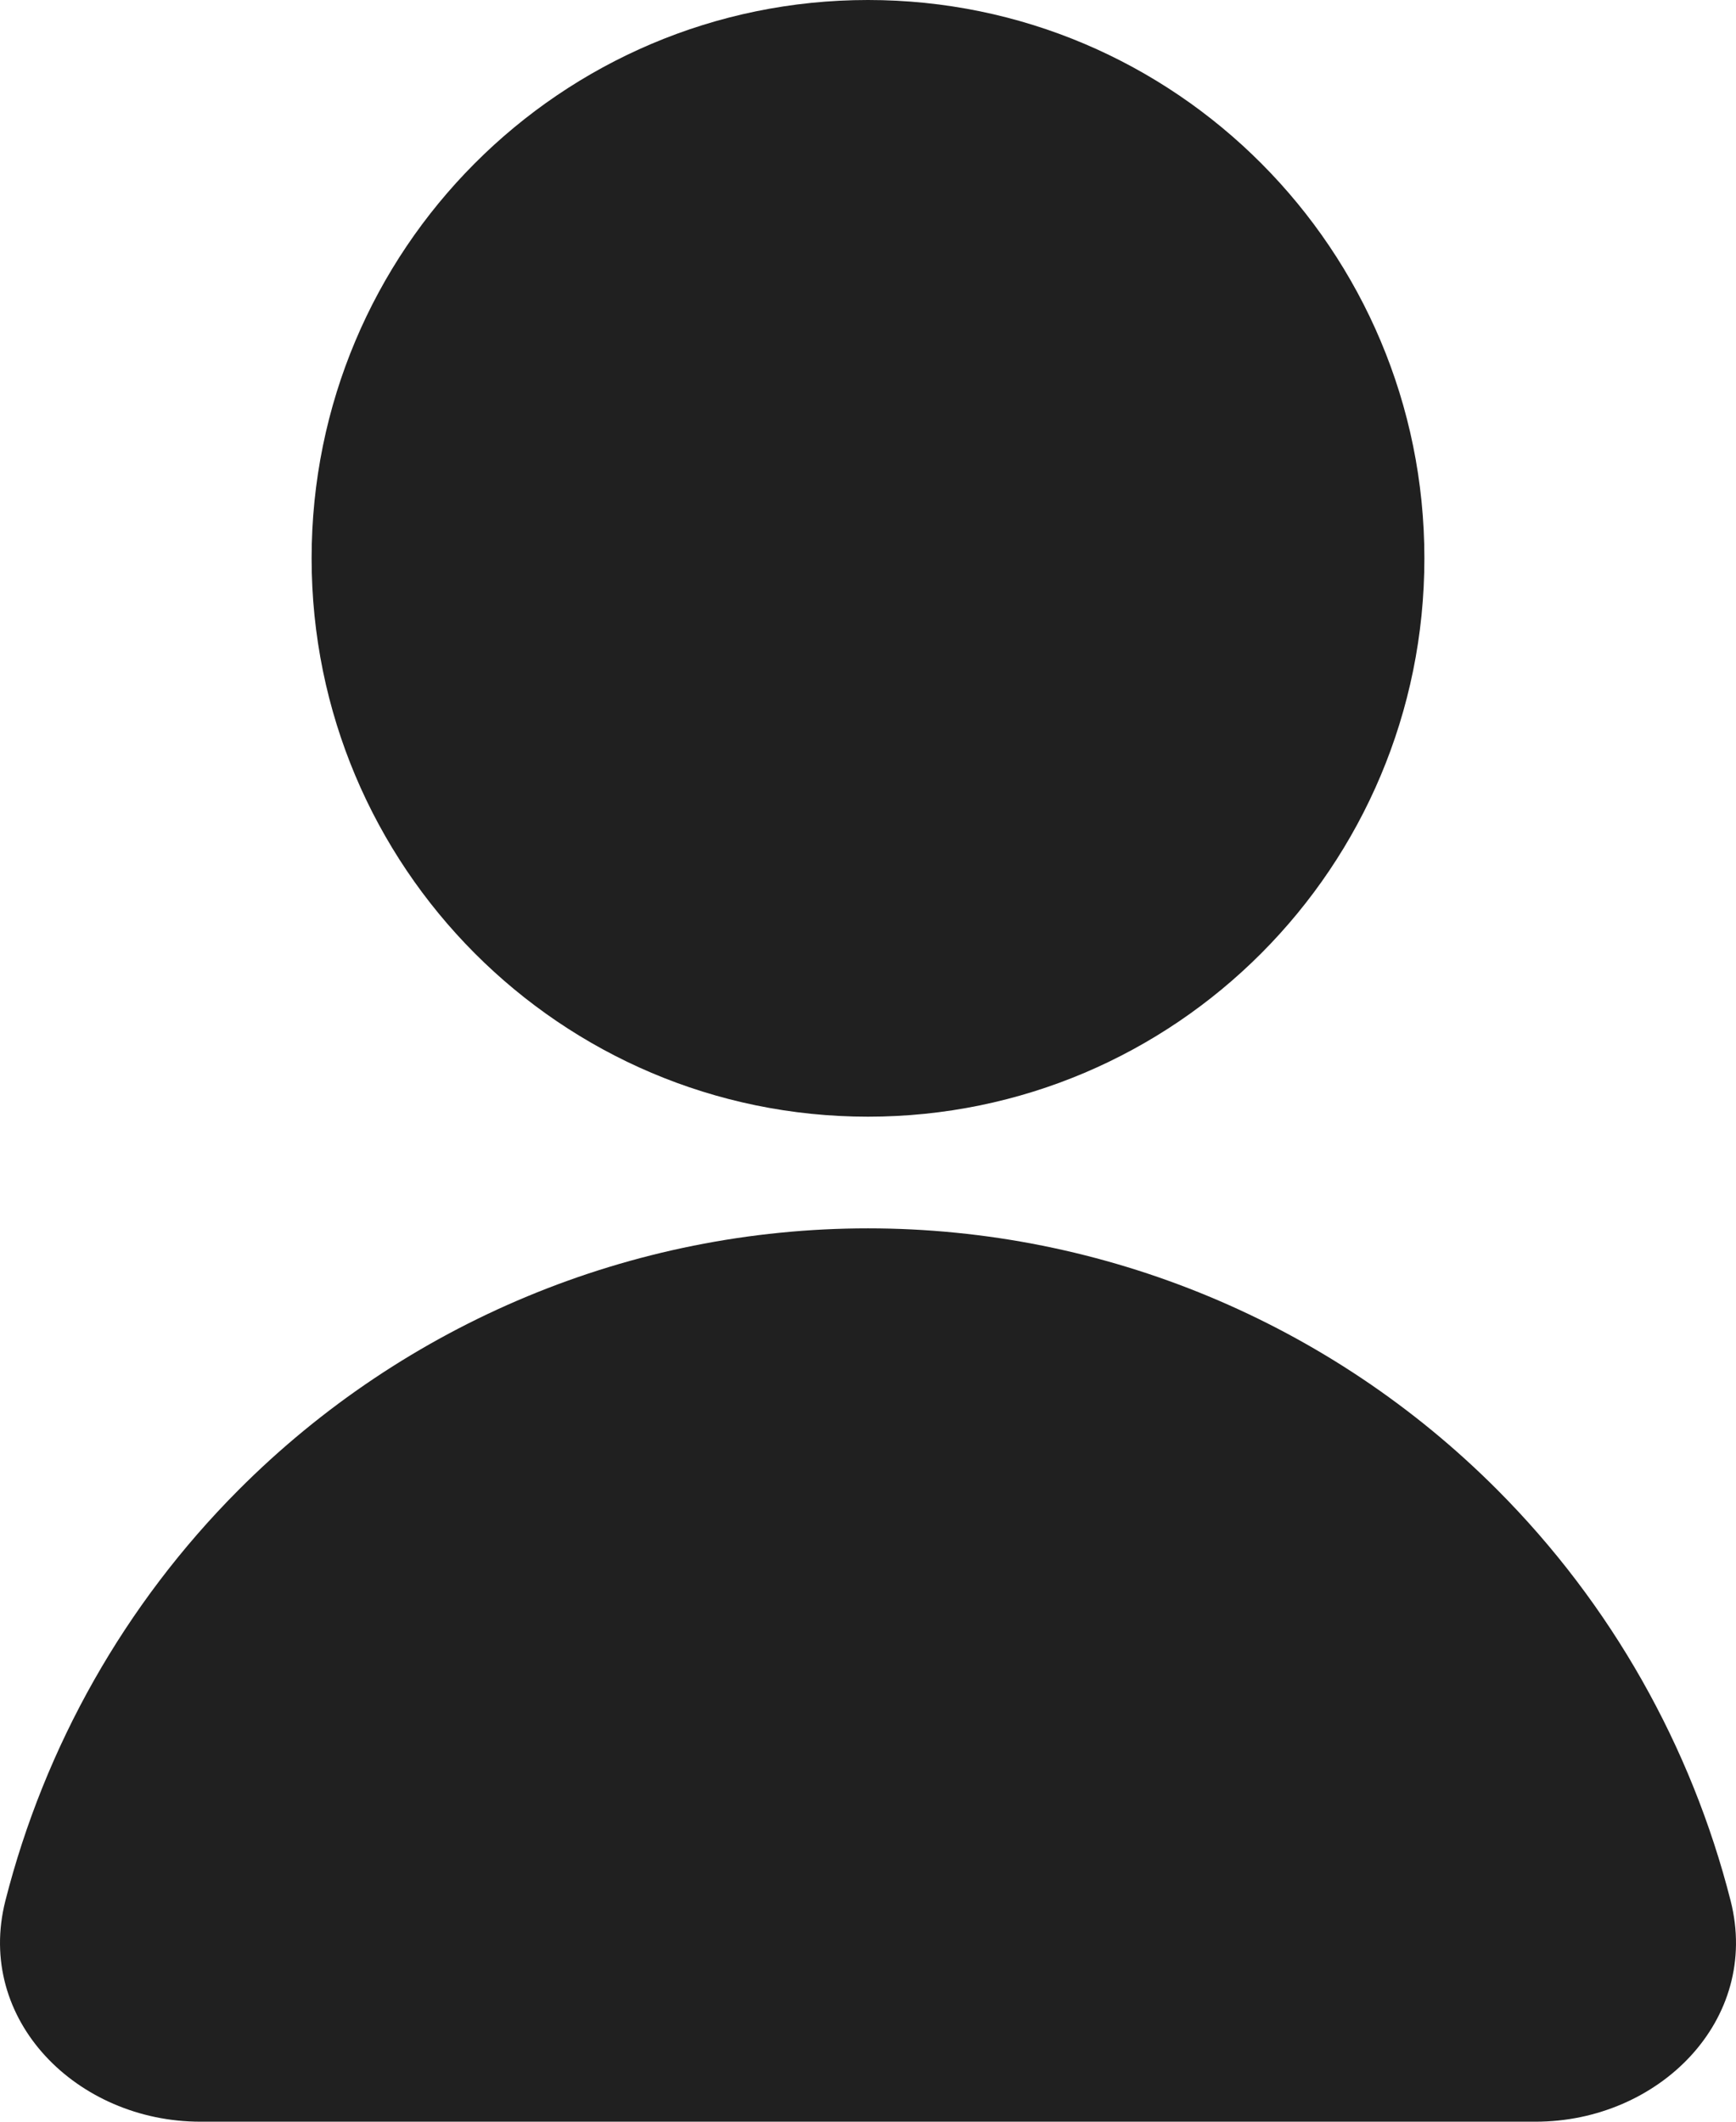
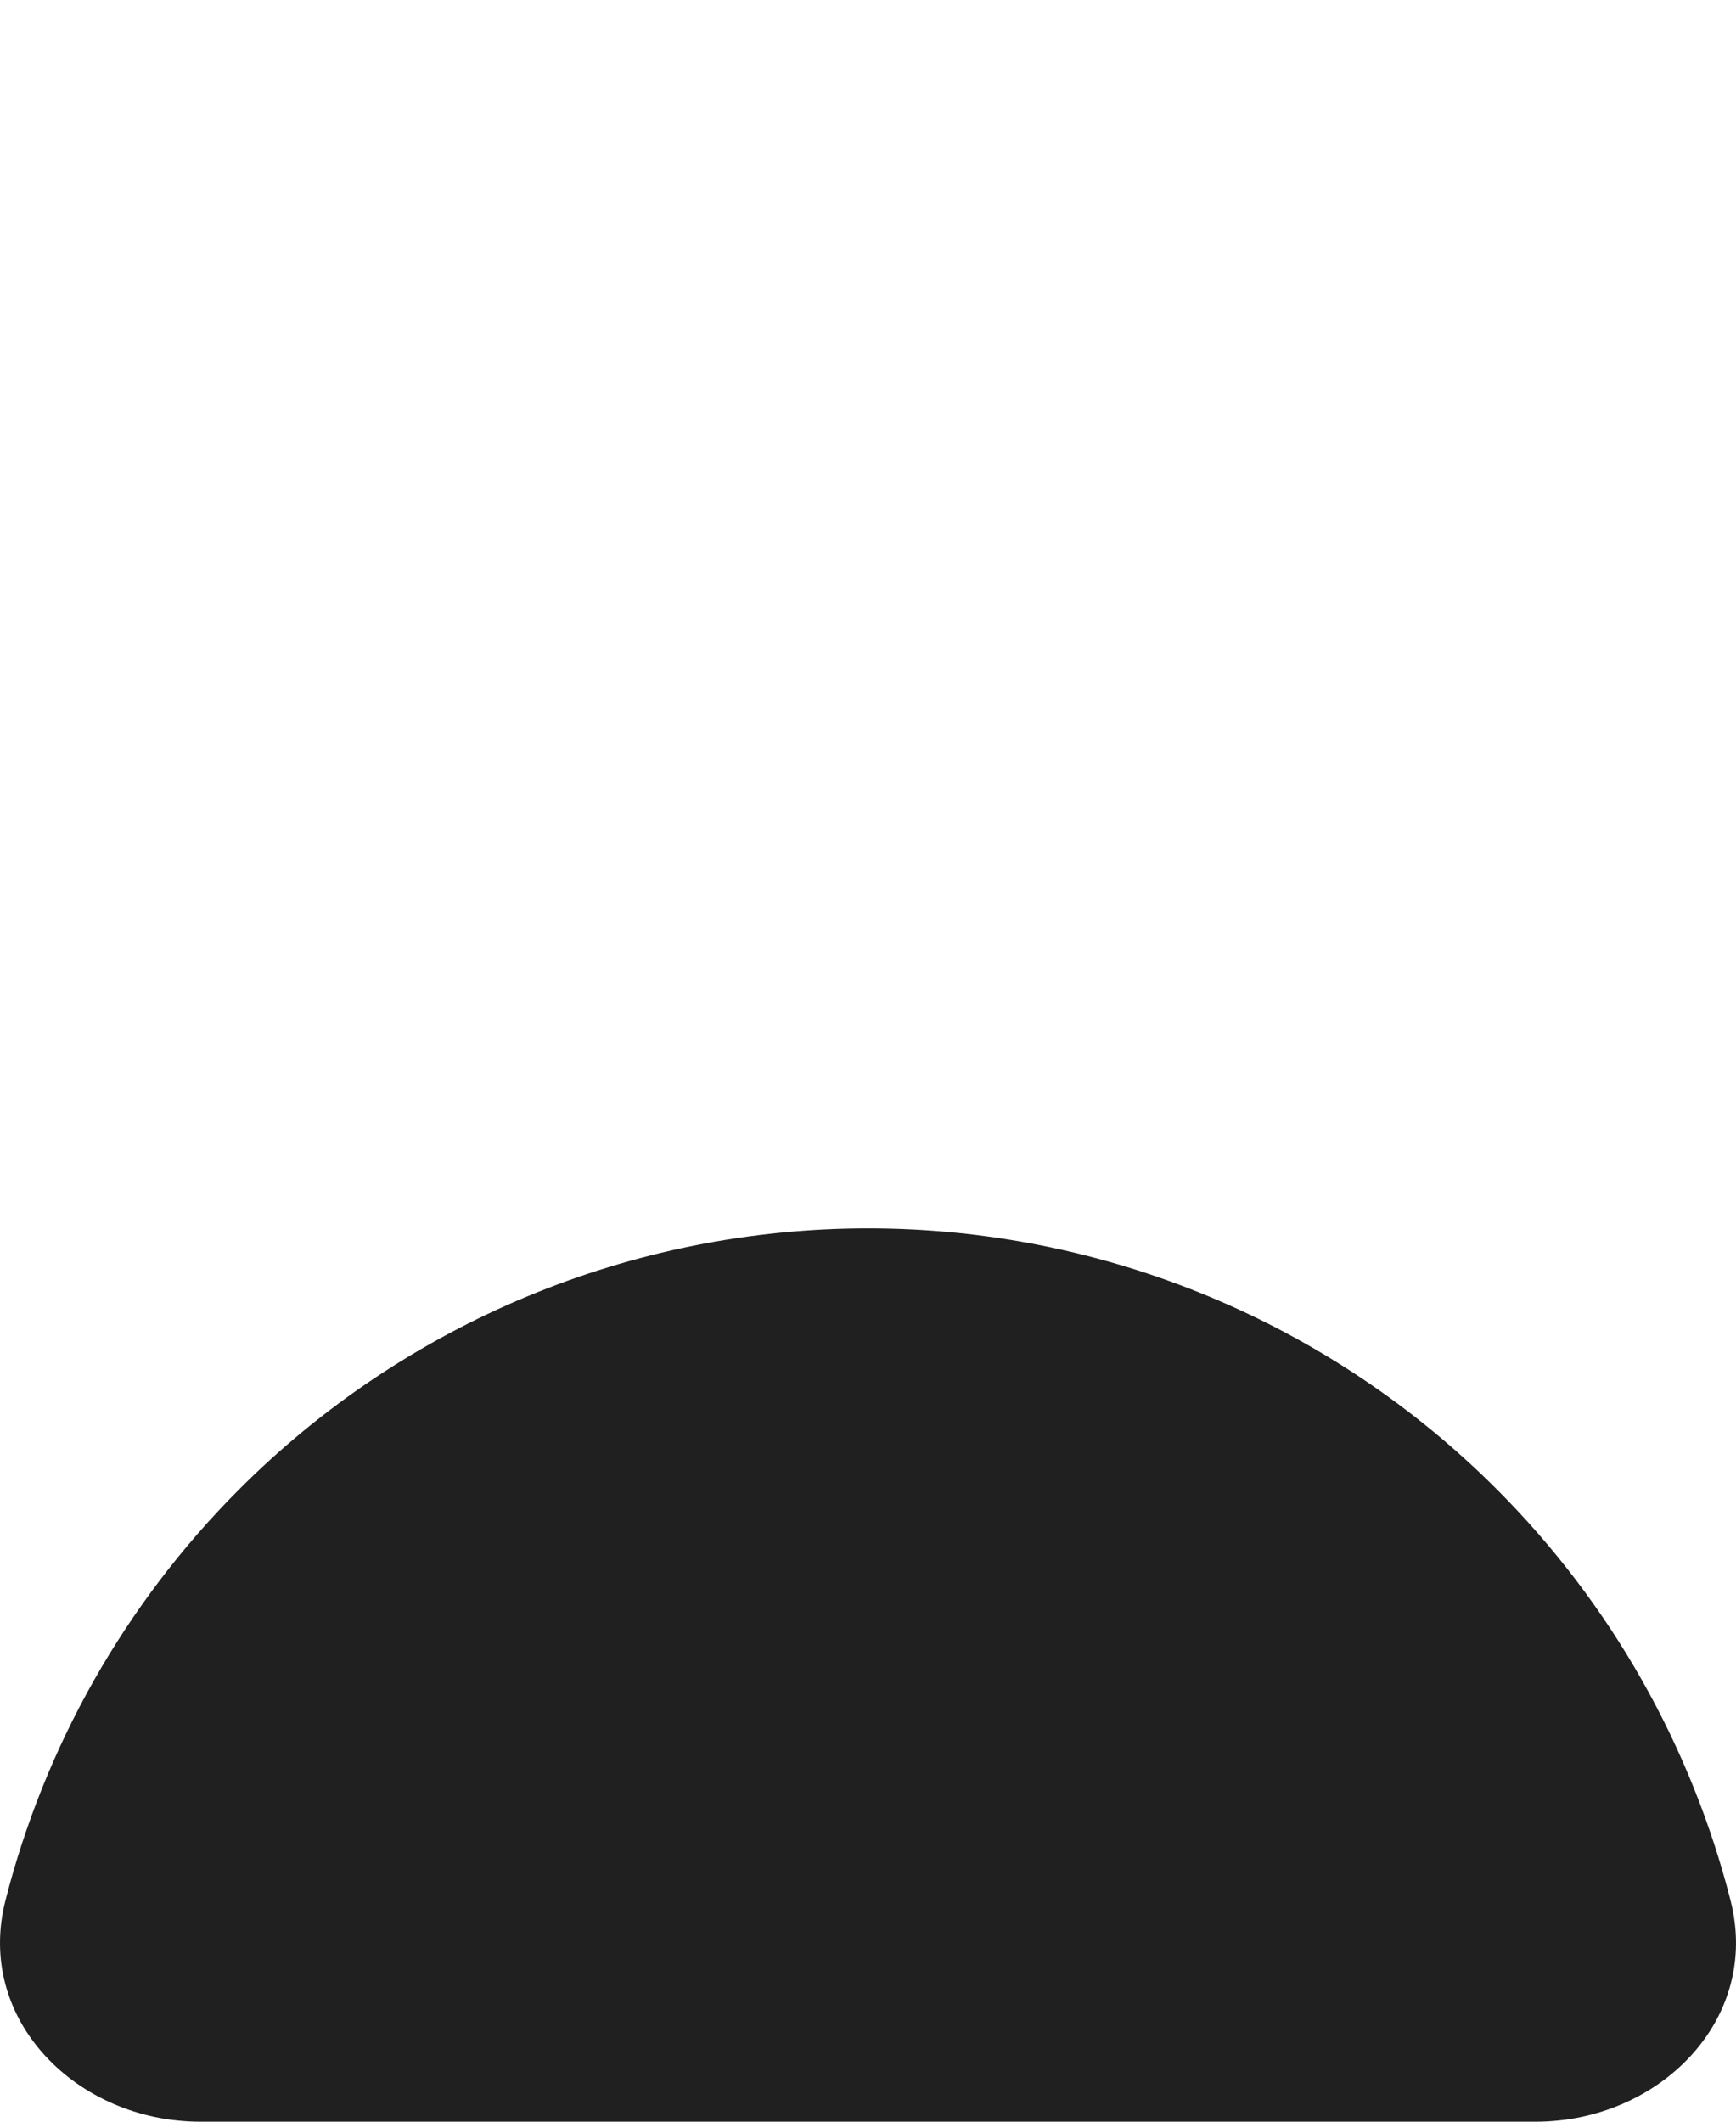
<svg xmlns="http://www.w3.org/2000/svg" width="18" height="22" viewBox="0 0 18 22" fill="none">
-   <path d="M14.769 5.789C14.769 8.987 12.186 11.579 9 11.579C5.814 11.579 3.231 8.987 3.231 5.789C3.231 2.592 5.814 0 9 0C12.186 0 14.769 2.592 14.769 5.789Z" fill="#202020" />
  <path d="M15.923 22C17.198 22 18.259 20.947 17.944 19.708C17.537 18.11 16.709 16.636 15.527 15.45C13.796 13.713 11.448 12.737 9 12.737C6.552 12.737 4.204 13.713 2.473 15.45C1.291 16.636 0.463 18.11 0.056 19.708C-0.259 20.947 0.802 22 2.077 22L15.923 22Z" fill="#202020" />
</svg>